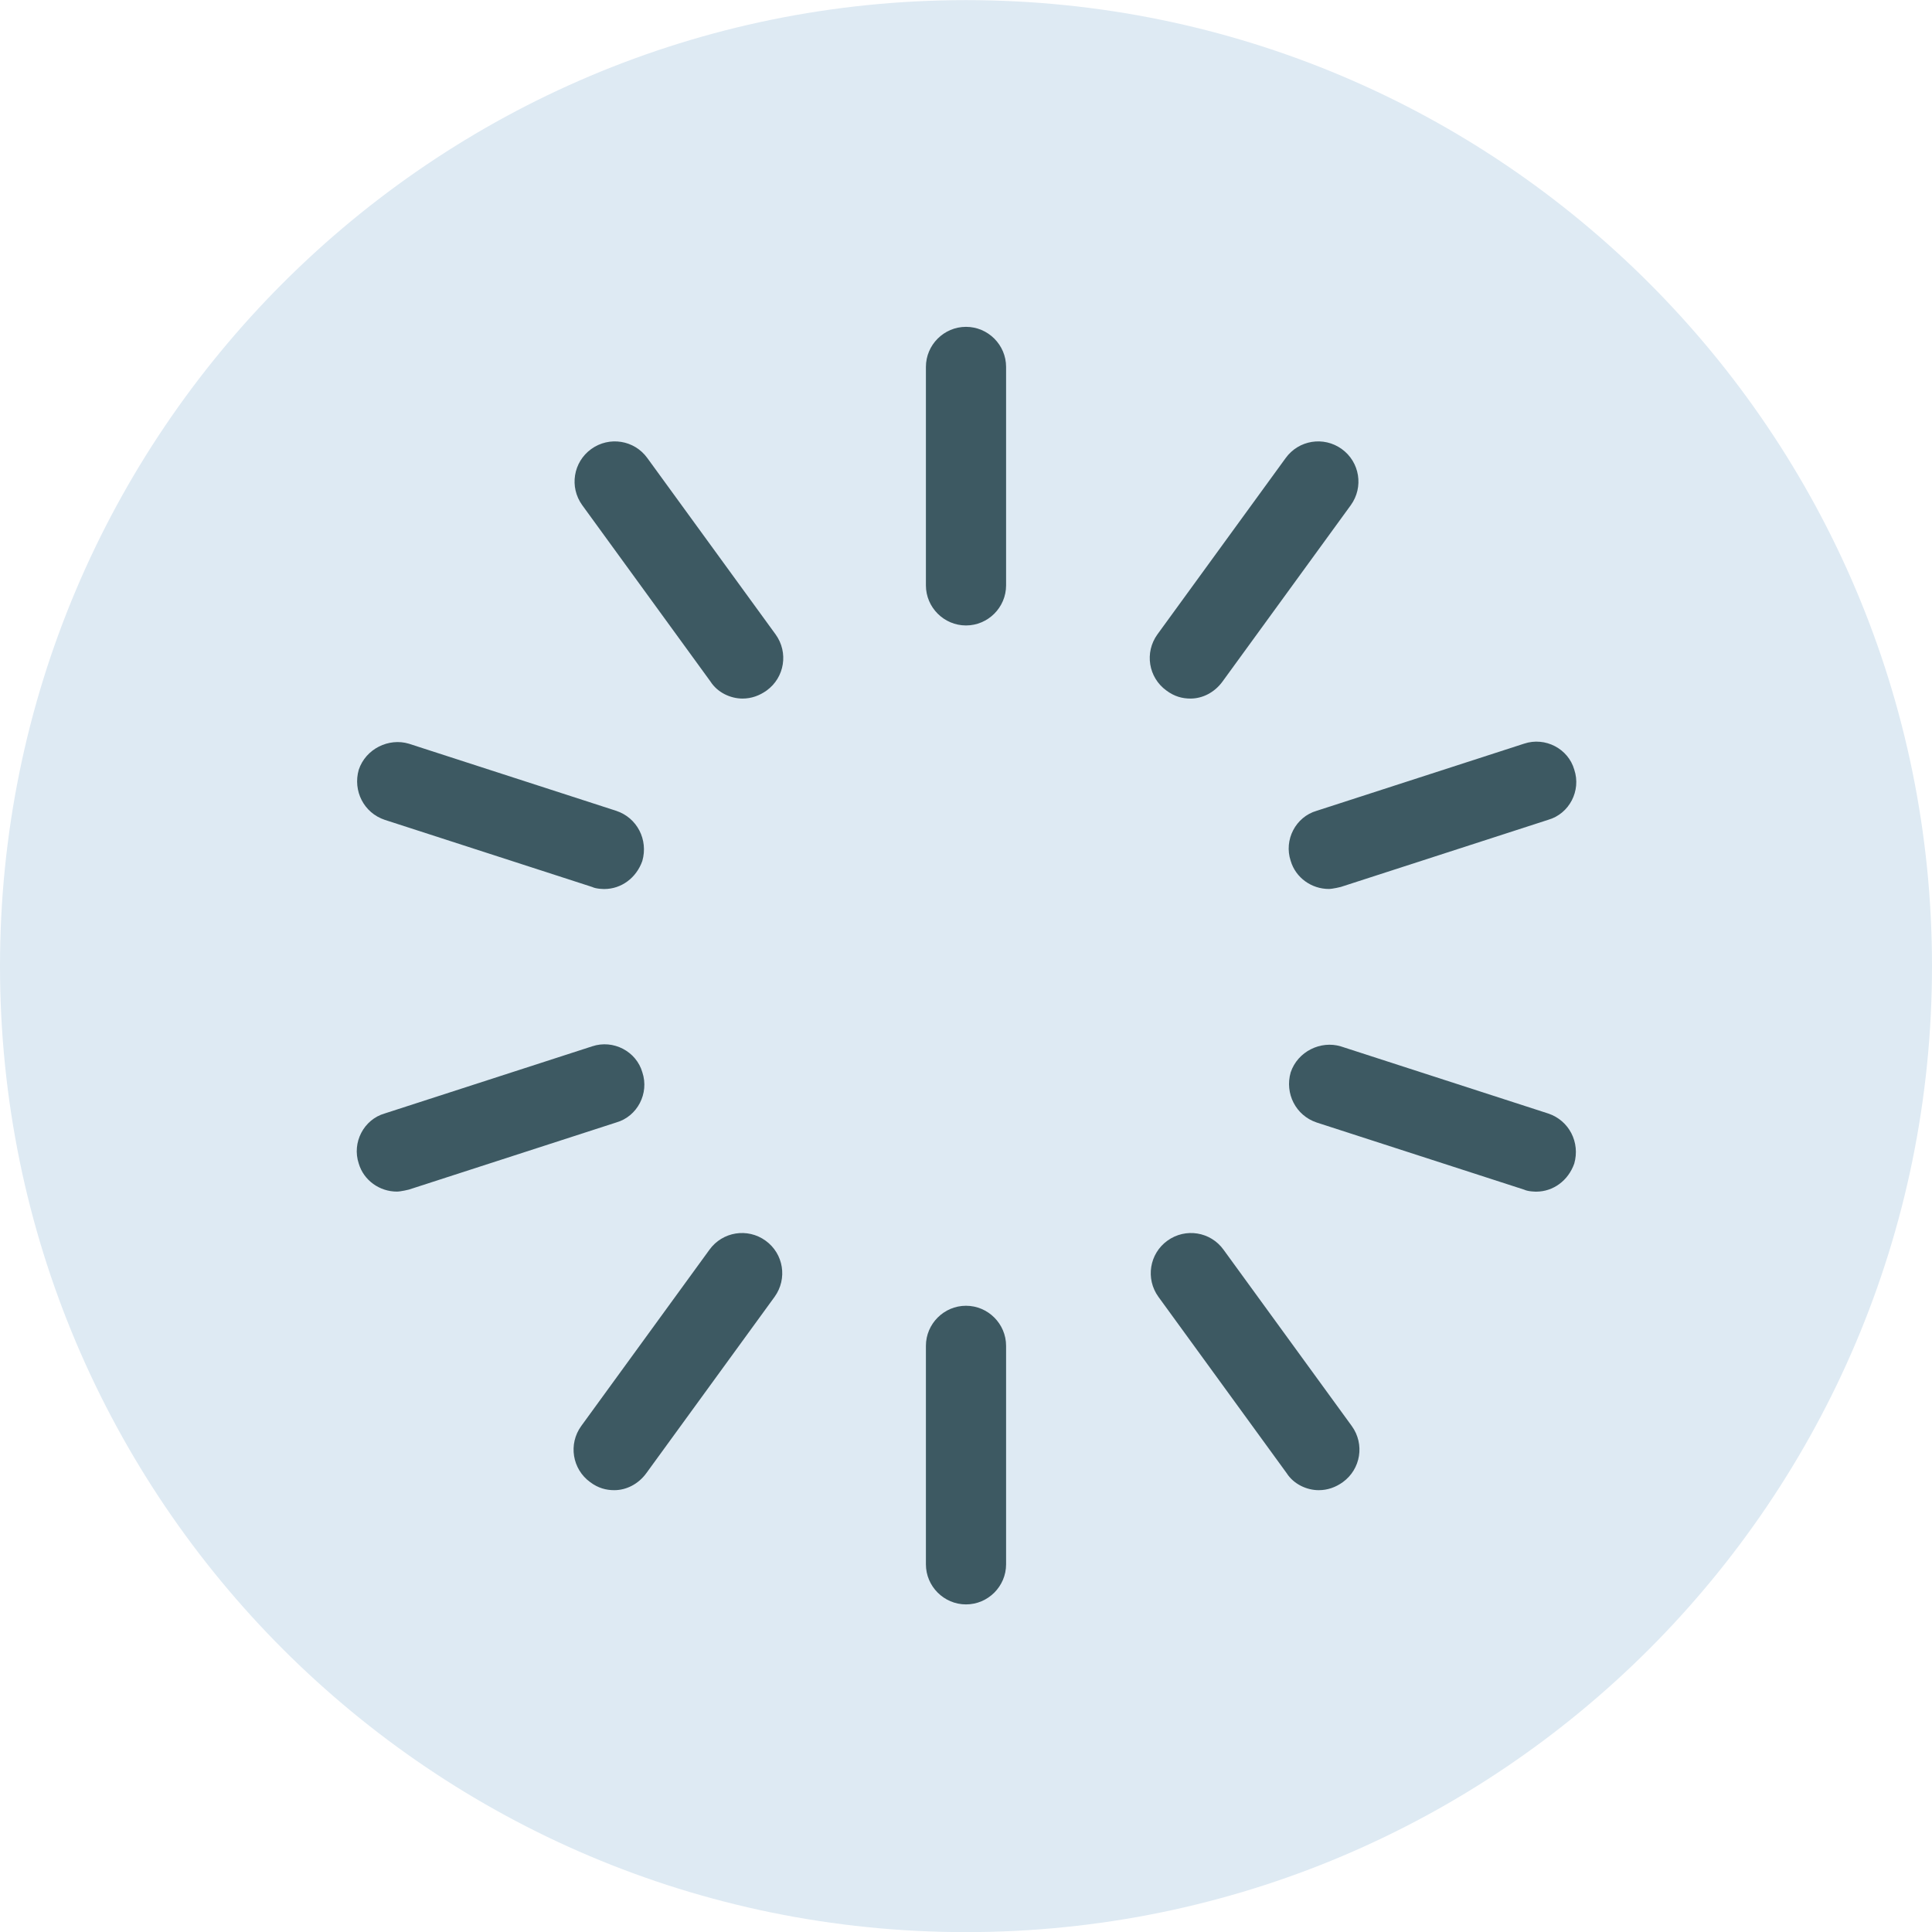
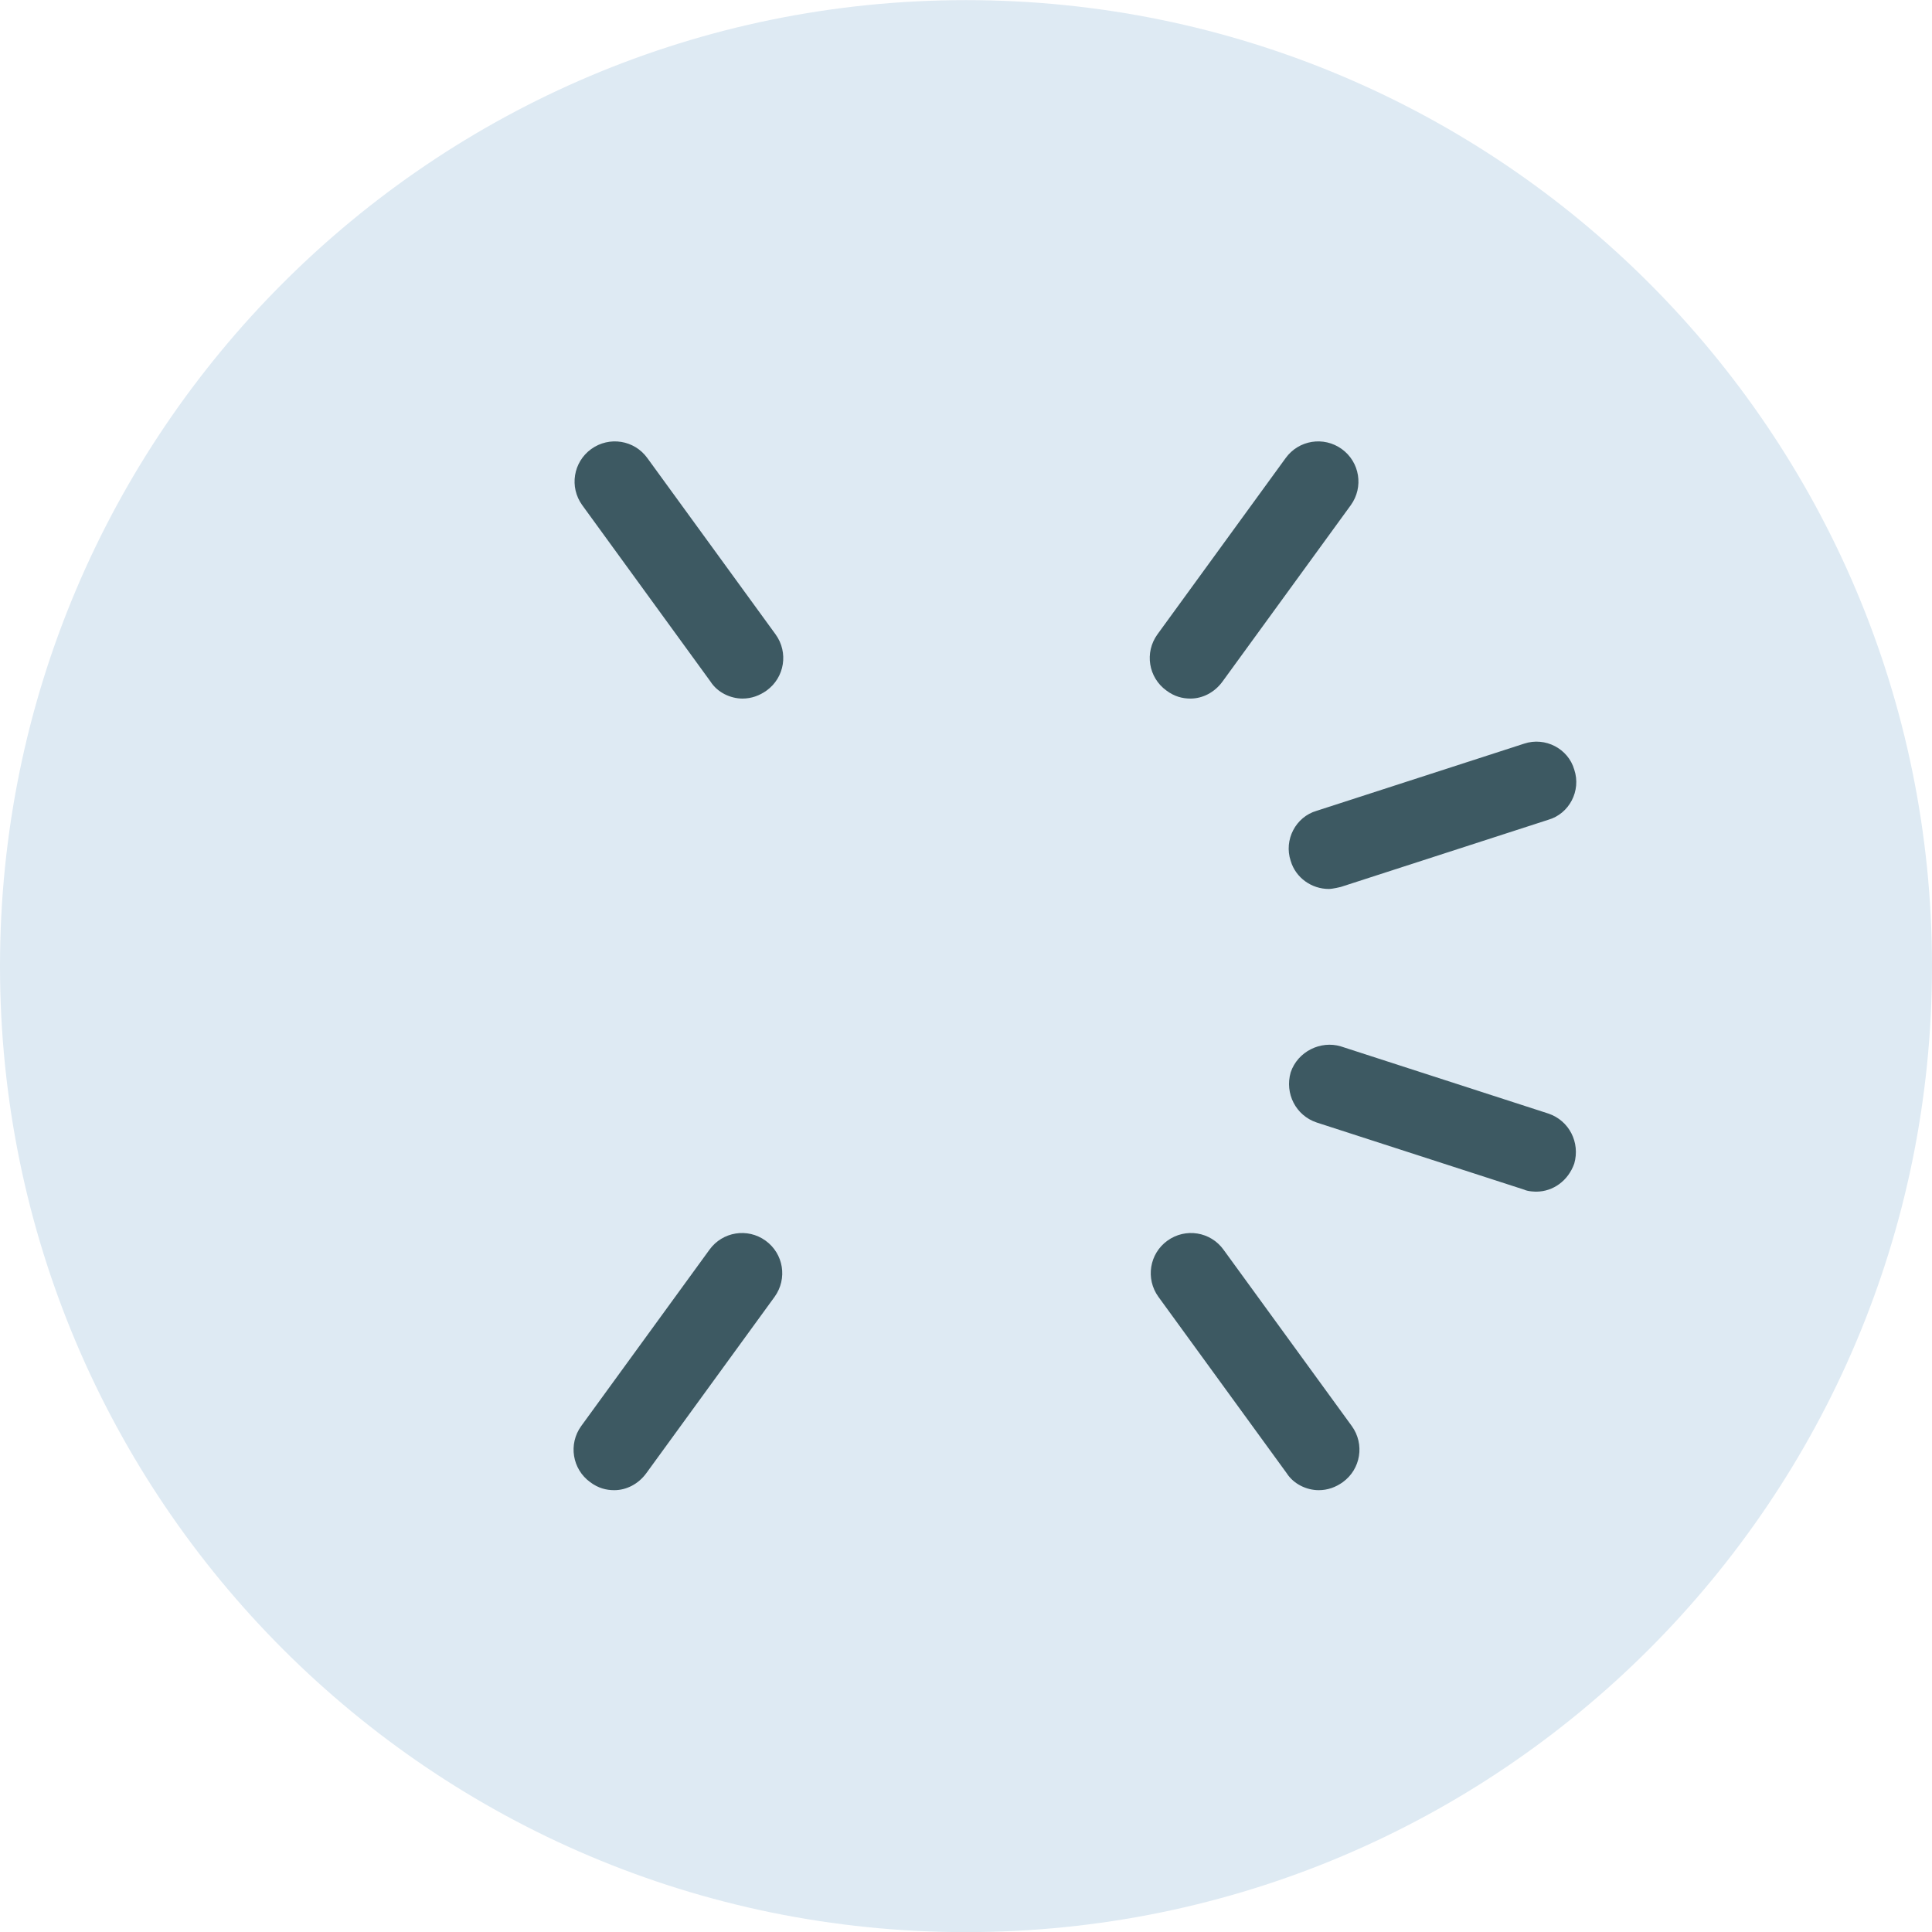
<svg xmlns="http://www.w3.org/2000/svg" width="64" height="64" viewBox="0 0 64 64" fill="none">
  <path d="M32 64.004C49.673 64.004 64 49.677 64 32.004C64 14.331 49.673 0.004 32 0.004C14.327 0.004 0 14.331 0 32.004C0 49.677 14.327 64.004 32 64.004Z" fill="#DEEAF3" />
-   <path d="M32 20.719C31.27 20.719 30.672 20.121 30.672 19.391V12.155C30.672 11.424 31.27 10.827 32 10.827C32.73 10.827 33.328 11.424 33.328 12.155V19.391C33.328 20.121 32.73 20.719 32 20.719Z" fill="#3D5962" />
  <path d="M24.598 23.141C24.199 23.141 23.768 22.942 23.535 22.576L19.287 16.734C18.855 16.137 18.988 15.307 19.585 14.875C20.183 14.444 21.013 14.576 21.444 15.174L25.693 21.016C26.125 21.614 25.992 22.444 25.395 22.875C25.162 23.041 24.896 23.141 24.598 23.141Z" fill="#3D5962" />
-   <path d="M20.017 29.45C20.017 29.45 19.751 29.45 19.619 29.383L12.747 27.159C12.05 26.927 11.685 26.197 11.884 25.499C12.117 24.802 12.88 24.437 13.544 24.636L20.415 26.86C21.112 27.093 21.477 27.823 21.278 28.52C21.079 29.084 20.581 29.45 20.017 29.45Z" fill="#3D5962" />
-   <path d="M13.146 39.473C12.581 39.473 12.05 39.108 11.884 38.544C11.652 37.847 12.05 37.083 12.747 36.884L19.619 34.66C20.316 34.428 21.079 34.826 21.279 35.523C21.511 36.22 21.113 36.984 20.415 37.183L13.544 39.407C13.544 39.407 13.278 39.473 13.146 39.473Z" fill="#3D5962" />
  <path d="M20.349 49.364C20.083 49.364 19.818 49.298 19.552 49.099C18.955 48.667 18.822 47.837 19.253 47.24L23.502 41.398C23.934 40.8 24.764 40.667 25.361 41.099C25.959 41.53 26.091 42.36 25.66 42.958L21.411 48.8C21.145 49.165 20.747 49.364 20.349 49.364Z" fill="#3D5962" />
-   <path d="M32 53.148C31.27 53.148 30.672 52.55 30.672 51.82V44.583C30.672 43.853 31.27 43.255 32 43.255C32.73 43.255 33.328 43.853 33.328 44.583V51.82C33.328 52.55 32.73 53.148 32 53.148Z" fill="#3D5962" />
  <path d="M43.685 49.364C43.286 49.364 42.855 49.165 42.622 48.8L38.373 42.958C37.942 42.36 38.075 41.53 38.672 41.099C39.27 40.667 40.1 40.8 40.531 41.398L44.78 47.24C45.212 47.837 45.079 48.667 44.481 49.099C44.249 49.265 43.983 49.364 43.685 49.364Z" fill="#3D5962" />
  <path d="M50.888 39.475C50.888 39.475 50.623 39.475 50.49 39.409L43.618 37.185C42.921 36.952 42.556 36.222 42.755 35.525C42.988 34.828 43.751 34.463 44.415 34.662L51.286 36.886C51.983 37.118 52.349 37.849 52.149 38.546C51.95 39.11 51.452 39.475 50.888 39.475Z" fill="#3D5962" />
  <path d="M44.017 29.448C43.453 29.448 42.922 29.082 42.756 28.518C42.523 27.821 42.922 27.058 43.619 26.858L50.49 24.634C51.187 24.402 51.951 24.8 52.15 25.497C52.383 26.195 51.984 26.958 51.287 27.157L44.416 29.381C44.416 29.381 44.15 29.448 44.017 29.448Z" fill="#3D5962" />
  <path d="M39.436 23.141C39.17 23.141 38.905 23.074 38.639 22.875C38.041 22.444 37.909 21.614 38.34 21.016L42.589 15.174C43.021 14.576 43.851 14.444 44.448 14.875C45.046 15.307 45.178 16.137 44.747 16.734L40.498 22.576C40.232 22.942 39.834 23.141 39.436 23.141Z" fill="#3D5962" />
</svg>